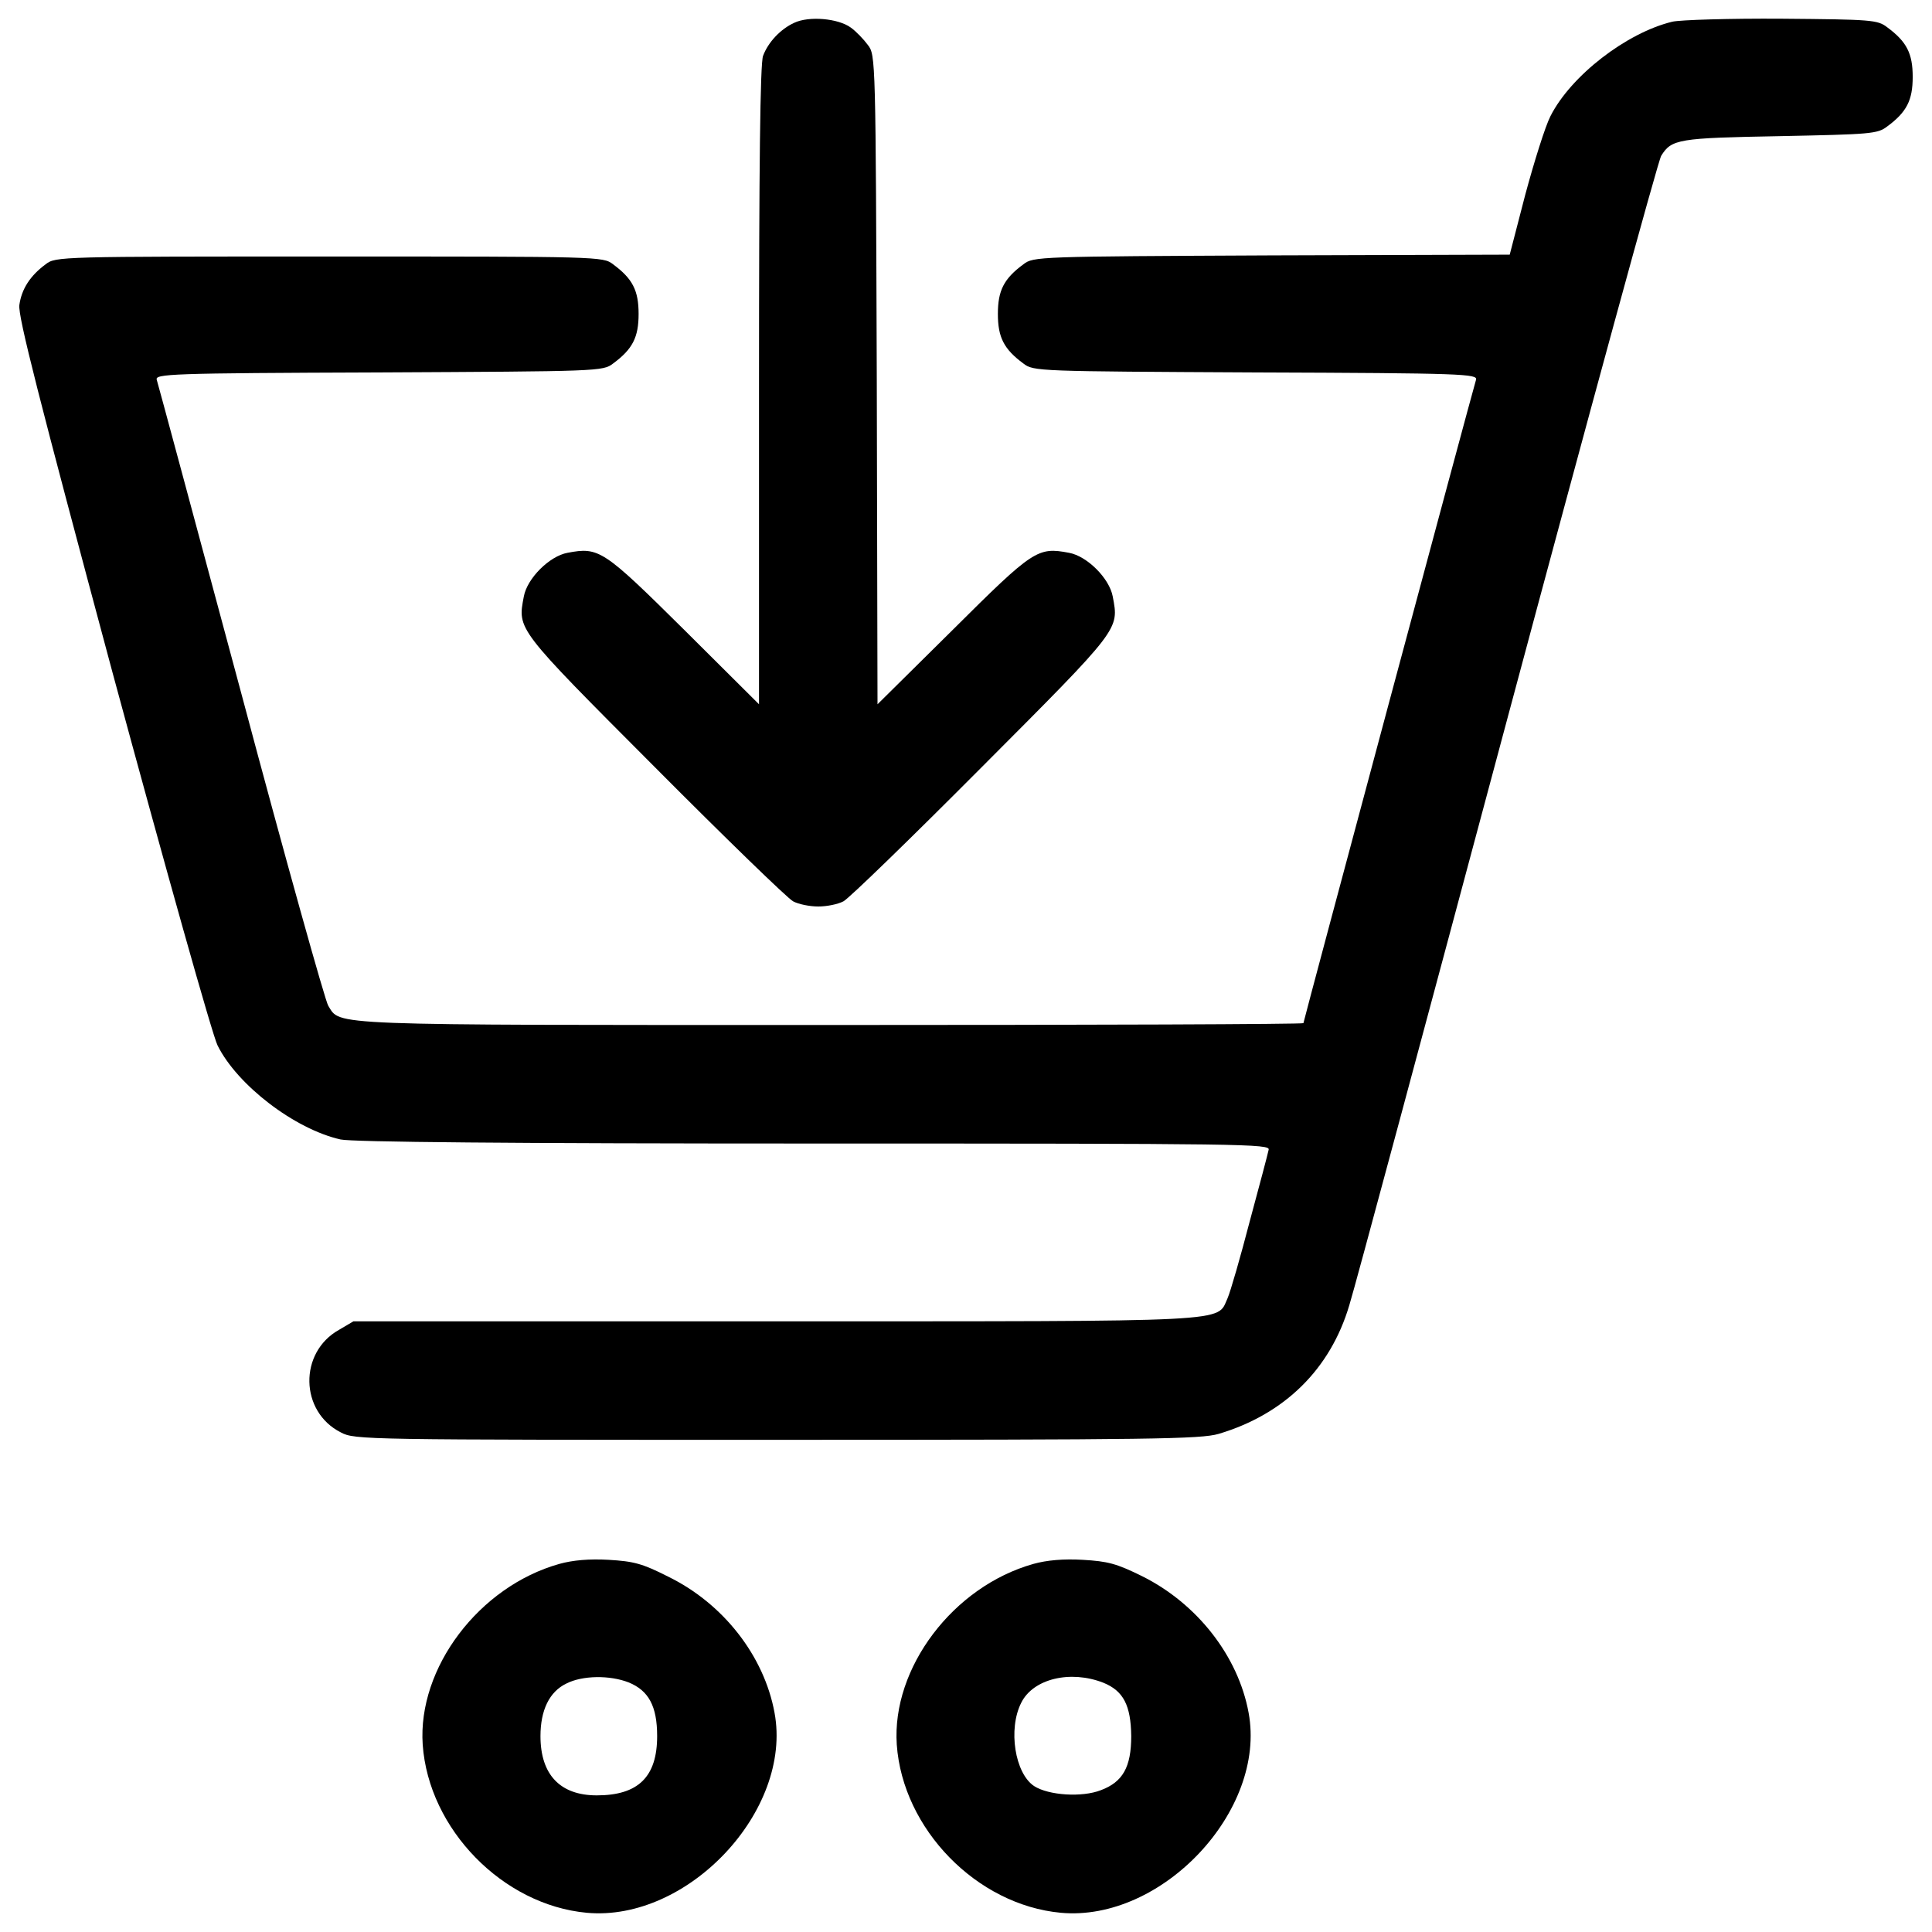
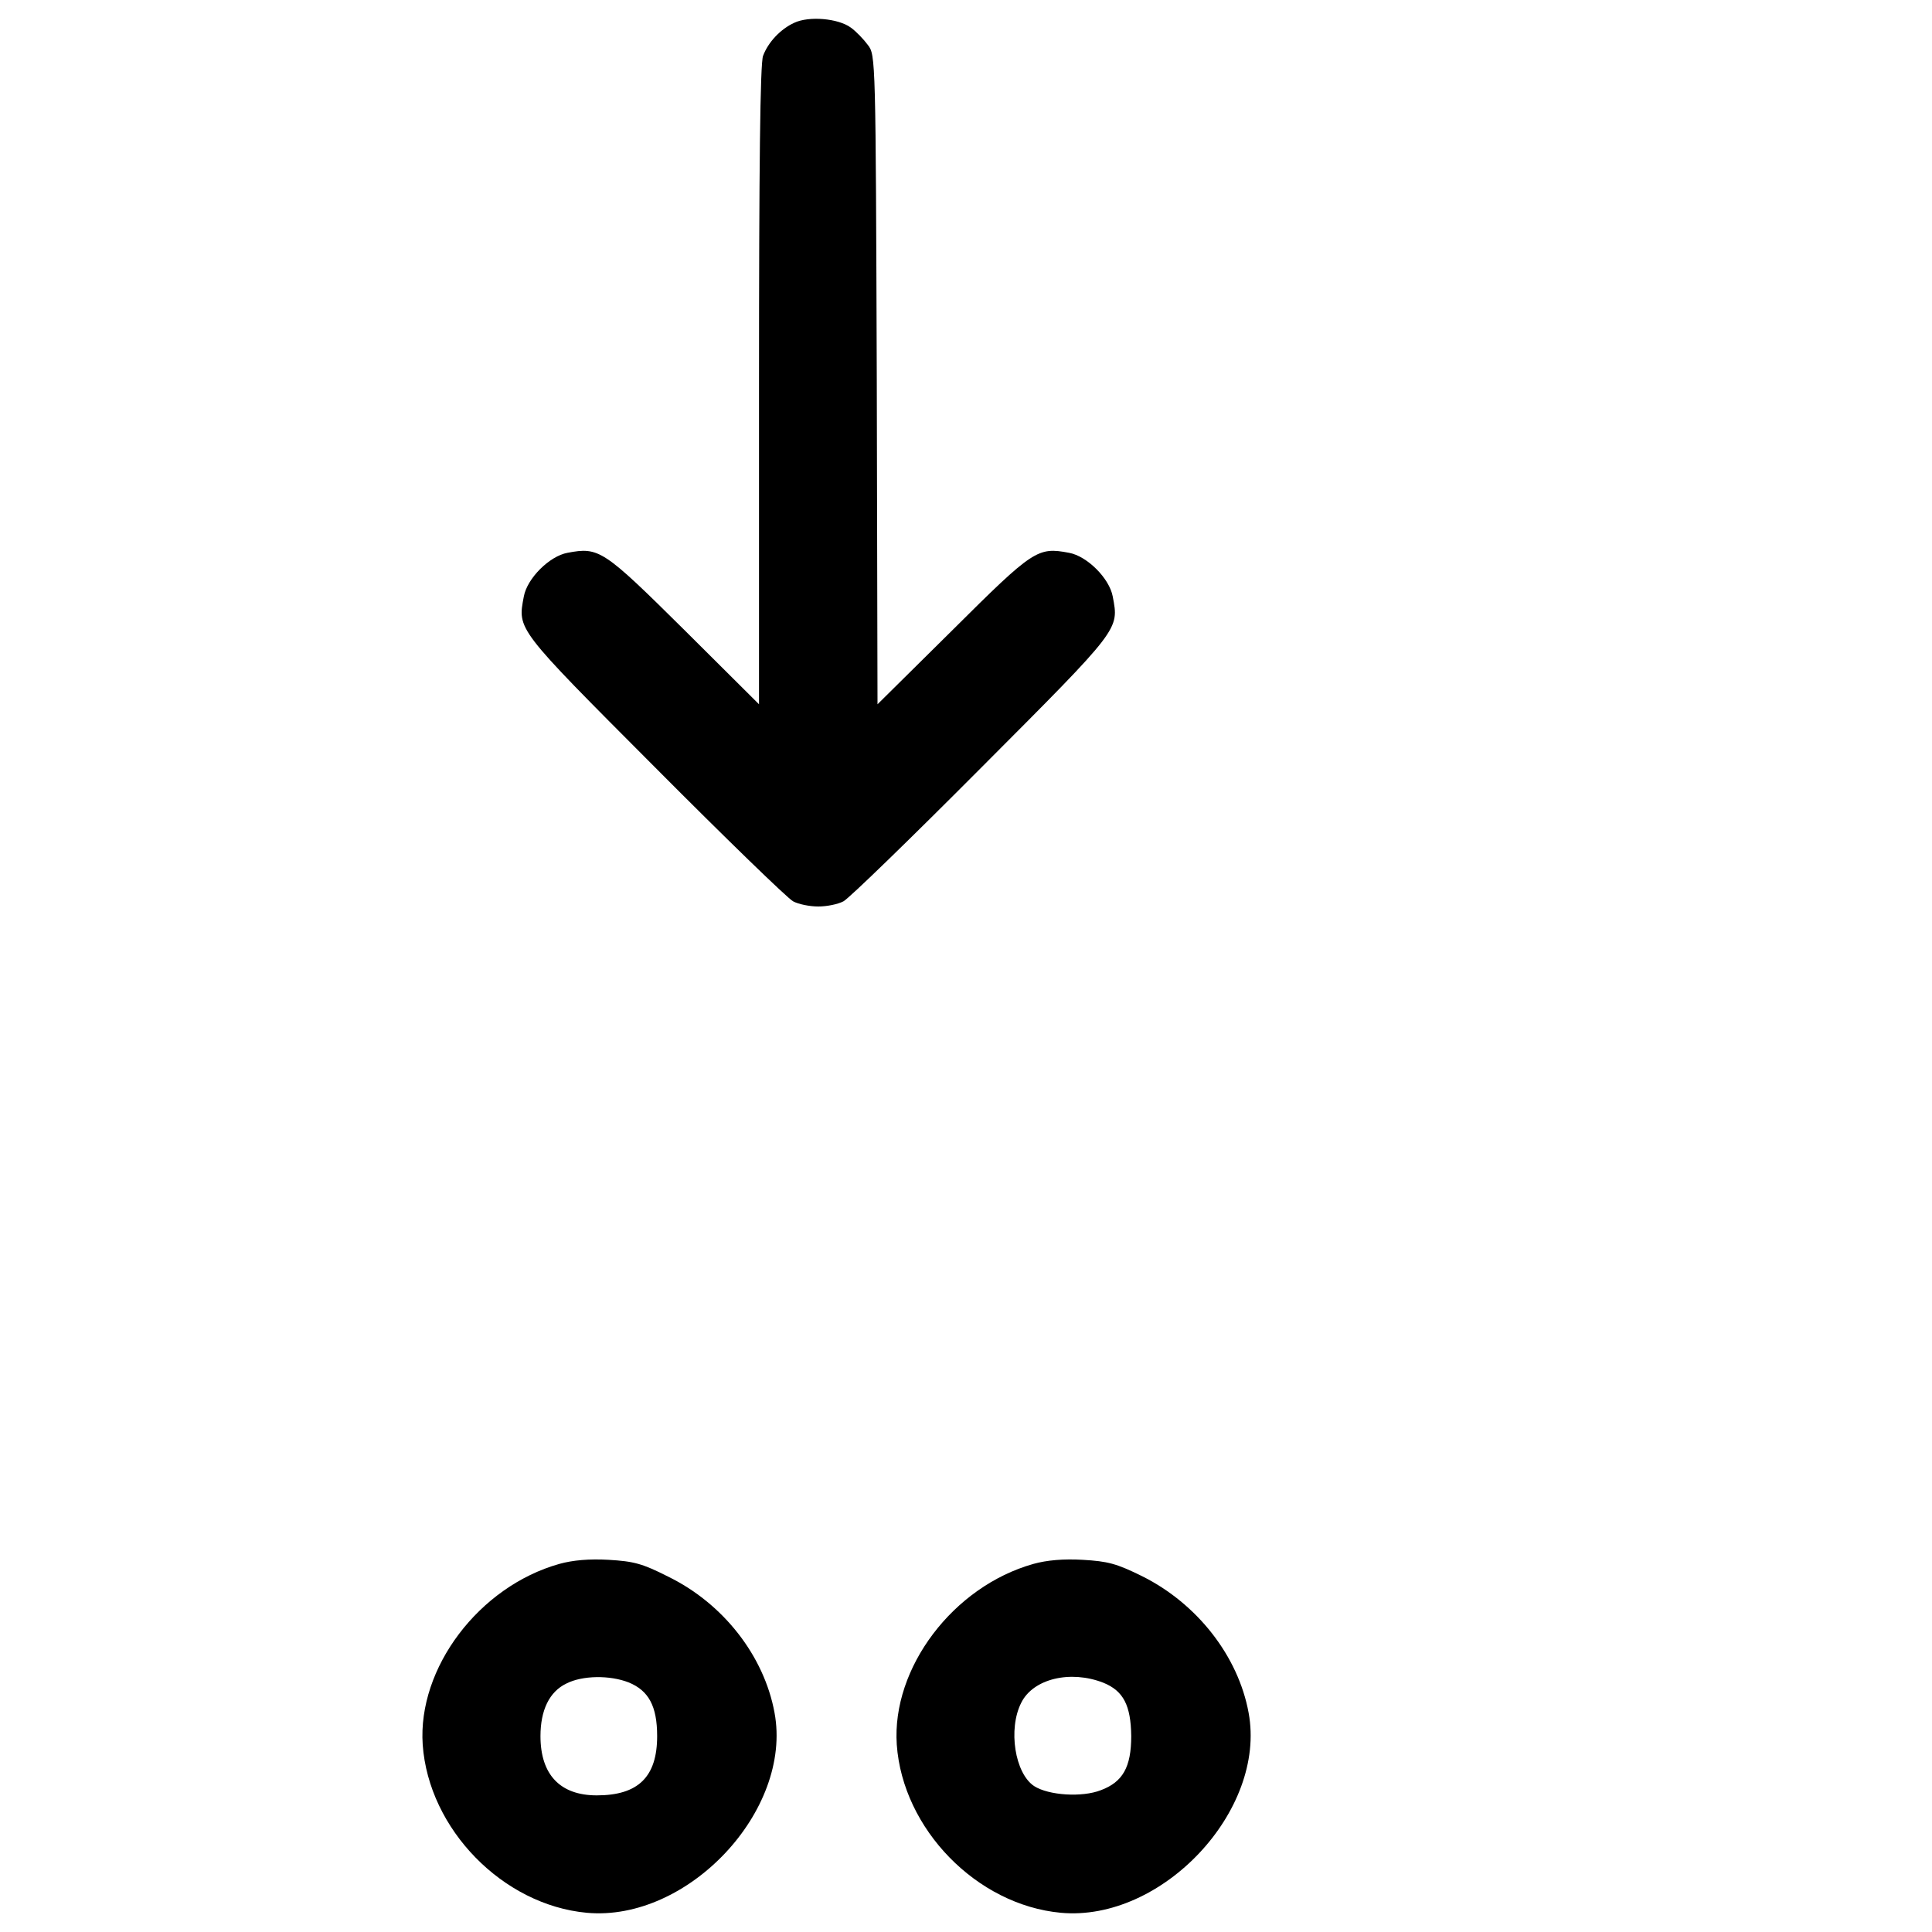
<svg xmlns="http://www.w3.org/2000/svg" version="1.1" x="0px" y="0px" viewBox="0 0 1000 1000" enable-background="new 0 0 1000 1000" xml:space="preserve">
  <g>
    <g transform="translate(0,512) scale(0.1,-0.1)">
      <path d="M4110.7,5001.9c-70.9-32.6-134.2-99.7-161-170.6c-15.3-36.4-21.1-582.8-21.1-1706.1V1474.7L3541.4,1860c-419.8,416-440.9,429.4-603.9,398.7c-93.9-17.2-209-132.3-226.2-226.2c-32.6-172.5-42.2-161,676.7-881.8c366.1-368.1,688.2-680.5,717-695.9s86.3-26.8,130.4-26.8s101.6,11.5,130.4,26.8s350.8,327.8,717,695.9c718.9,720.8,709.3,709.3,676.7,881.8c-17.2,93.9-132.3,209-226.2,226.2c-162.9,30.7-184,17.3-601.9-398.7L4542,1474.7l-3.8,1679.3c-5.7,1663.9-5.7,1681.2-46,1733c-21.1,28.8-61.3,70.9-88.2,90.1C4338.8,5024.9,4187.4,5038.3,4110.7,5001.9z" />
-       <path d="M8655.9,5007.7c-237.7-57.5-525.2-279.9-630.7-488.8c-26.8-51.8-84.4-235.8-130.4-406.4l-80.5-310.6l-1232.6-3.8c-1209.6-5.8-1232.6-5.8-1284.4-46c-101.6-74.8-132.3-136.1-132.3-256.9c0-120.8,30.7-182.1,132.3-256.9c51.8-40.3,74.7-40.3,1201.9-46c1079.3-3.8,1150.2-7.7,1140.6-38.3c-19.2-61.3-893.3-3320.2-893.3-3329.8c0-5.7-1100.3-9.6-2444.2-9.6c-2639.7,0-2538.1-3.8-2603.3,99.7c-15.3,23-220.4,755.3-452.4,1625.6c-233.9,870.3-429.4,1596.8-435.2,1614.1c-9.6,30.7,61.3,34.5,1150.2,38.3c1136.8,5.7,1159.8,5.7,1211.5,46c101.6,74.8,132.3,136.1,132.3,256.9c0,120.8-30.7,182.1-132.3,256.9c-51.8,40.2-69,40.2-1468.4,40.2c-1399.4,0-1416.6,0-1468.4-40.2c-80.5-59.4-124.6-128.4-136.1-210.9c-7.7-57.5,99.7-477.3,483.1-1905.5C859.5,615.8,1099.1-237.2,1126-290.9c101.6-205.1,398.7-433.2,636.4-486.9c57.5-13.4,889.5-21.1,2449.9-21.1c2242.9,0,2363.6-1.9,2354.1-32.6c-3.8-19.2-47.9-185.9-97.8-370c-47.9-184-99.7-364.2-115-398.7c-57.5-124.6,63.3-118.9-2342.6-118.9H1829.5l-74.8-44.1c-209-116.9-203.2-423.7,9.6-531c70.9-38.3,122.7-38.3,2256.3-38.3c1951.5,0,2193,3.8,2287,30.7c341.2,101.6,578.9,335.5,676.7,667.1c26.8,84.3,393,1449.2,816.6,3030.7c423.6,1581.5,782.1,2894.6,797.5,2917.7c53.7,86.3,88.2,92,615.4,101.6c467.7,9.6,504.2,11.5,554,49.9c101.6,74.8,132.3,136.1,132.3,256.9c0,120.8-30.7,182.1-132.3,256.9c-49.8,38.3-80.5,40.2-544.4,44.1C8953,5024.9,8698.1,5017.2,8655.9,5007.7z" />
      <path d="M2895.3-2974.7c-416-116.9-734.2-538.7-707.4-935.5c30.7-437.1,414.1-830.1,849.2-870.3c523.3-47.9,1065.8,529.1,971.9,1035.2c-53.7,293.3-264.5,565.5-552.1,705.4c-132.3,67.1-176.4,78.6-306.7,86.3C3050.6-2947.8,2964.4-2955.5,2895.3-2974.7z M3253.8-3588.1c103.5-42.2,147.6-122.7,147.6-278c0-210.9-97.8-306.7-312.5-306.7c-189.8,0-291.4,107.3-291.4,306.7c0,134.2,46,230,134.2,272.2C3014.2-3551.7,3156-3549.8,3253.8-3588.1z" />
      <path d="M5349.1-2974.7c-416-116.9-734.2-538.7-707.4-935.5c30.7-437.1,414.1-830.1,849.2-870.3c523.3-47.9,1065.8,529.1,971.9,1035.2c-53.7,293.3-266.5,565.5-552.1,707.4c-132.3,65.2-176.4,76.7-306.7,84.3C5504.4-2947.8,5418.1-2955.5,5349.1-2974.7z M5711.4-3590c103.5-42.2,141.9-117,143.8-276.1c0-161-44.1-237.7-157.2-279.9c-97.8-38.3-270.3-26.8-345.1,21.1c-99.7,65.2-136.1,295.2-67.1,431.3C5347.2-3568.9,5540.8-3522.9,5711.4-3590z" />
    </g>
  </g>
</svg>